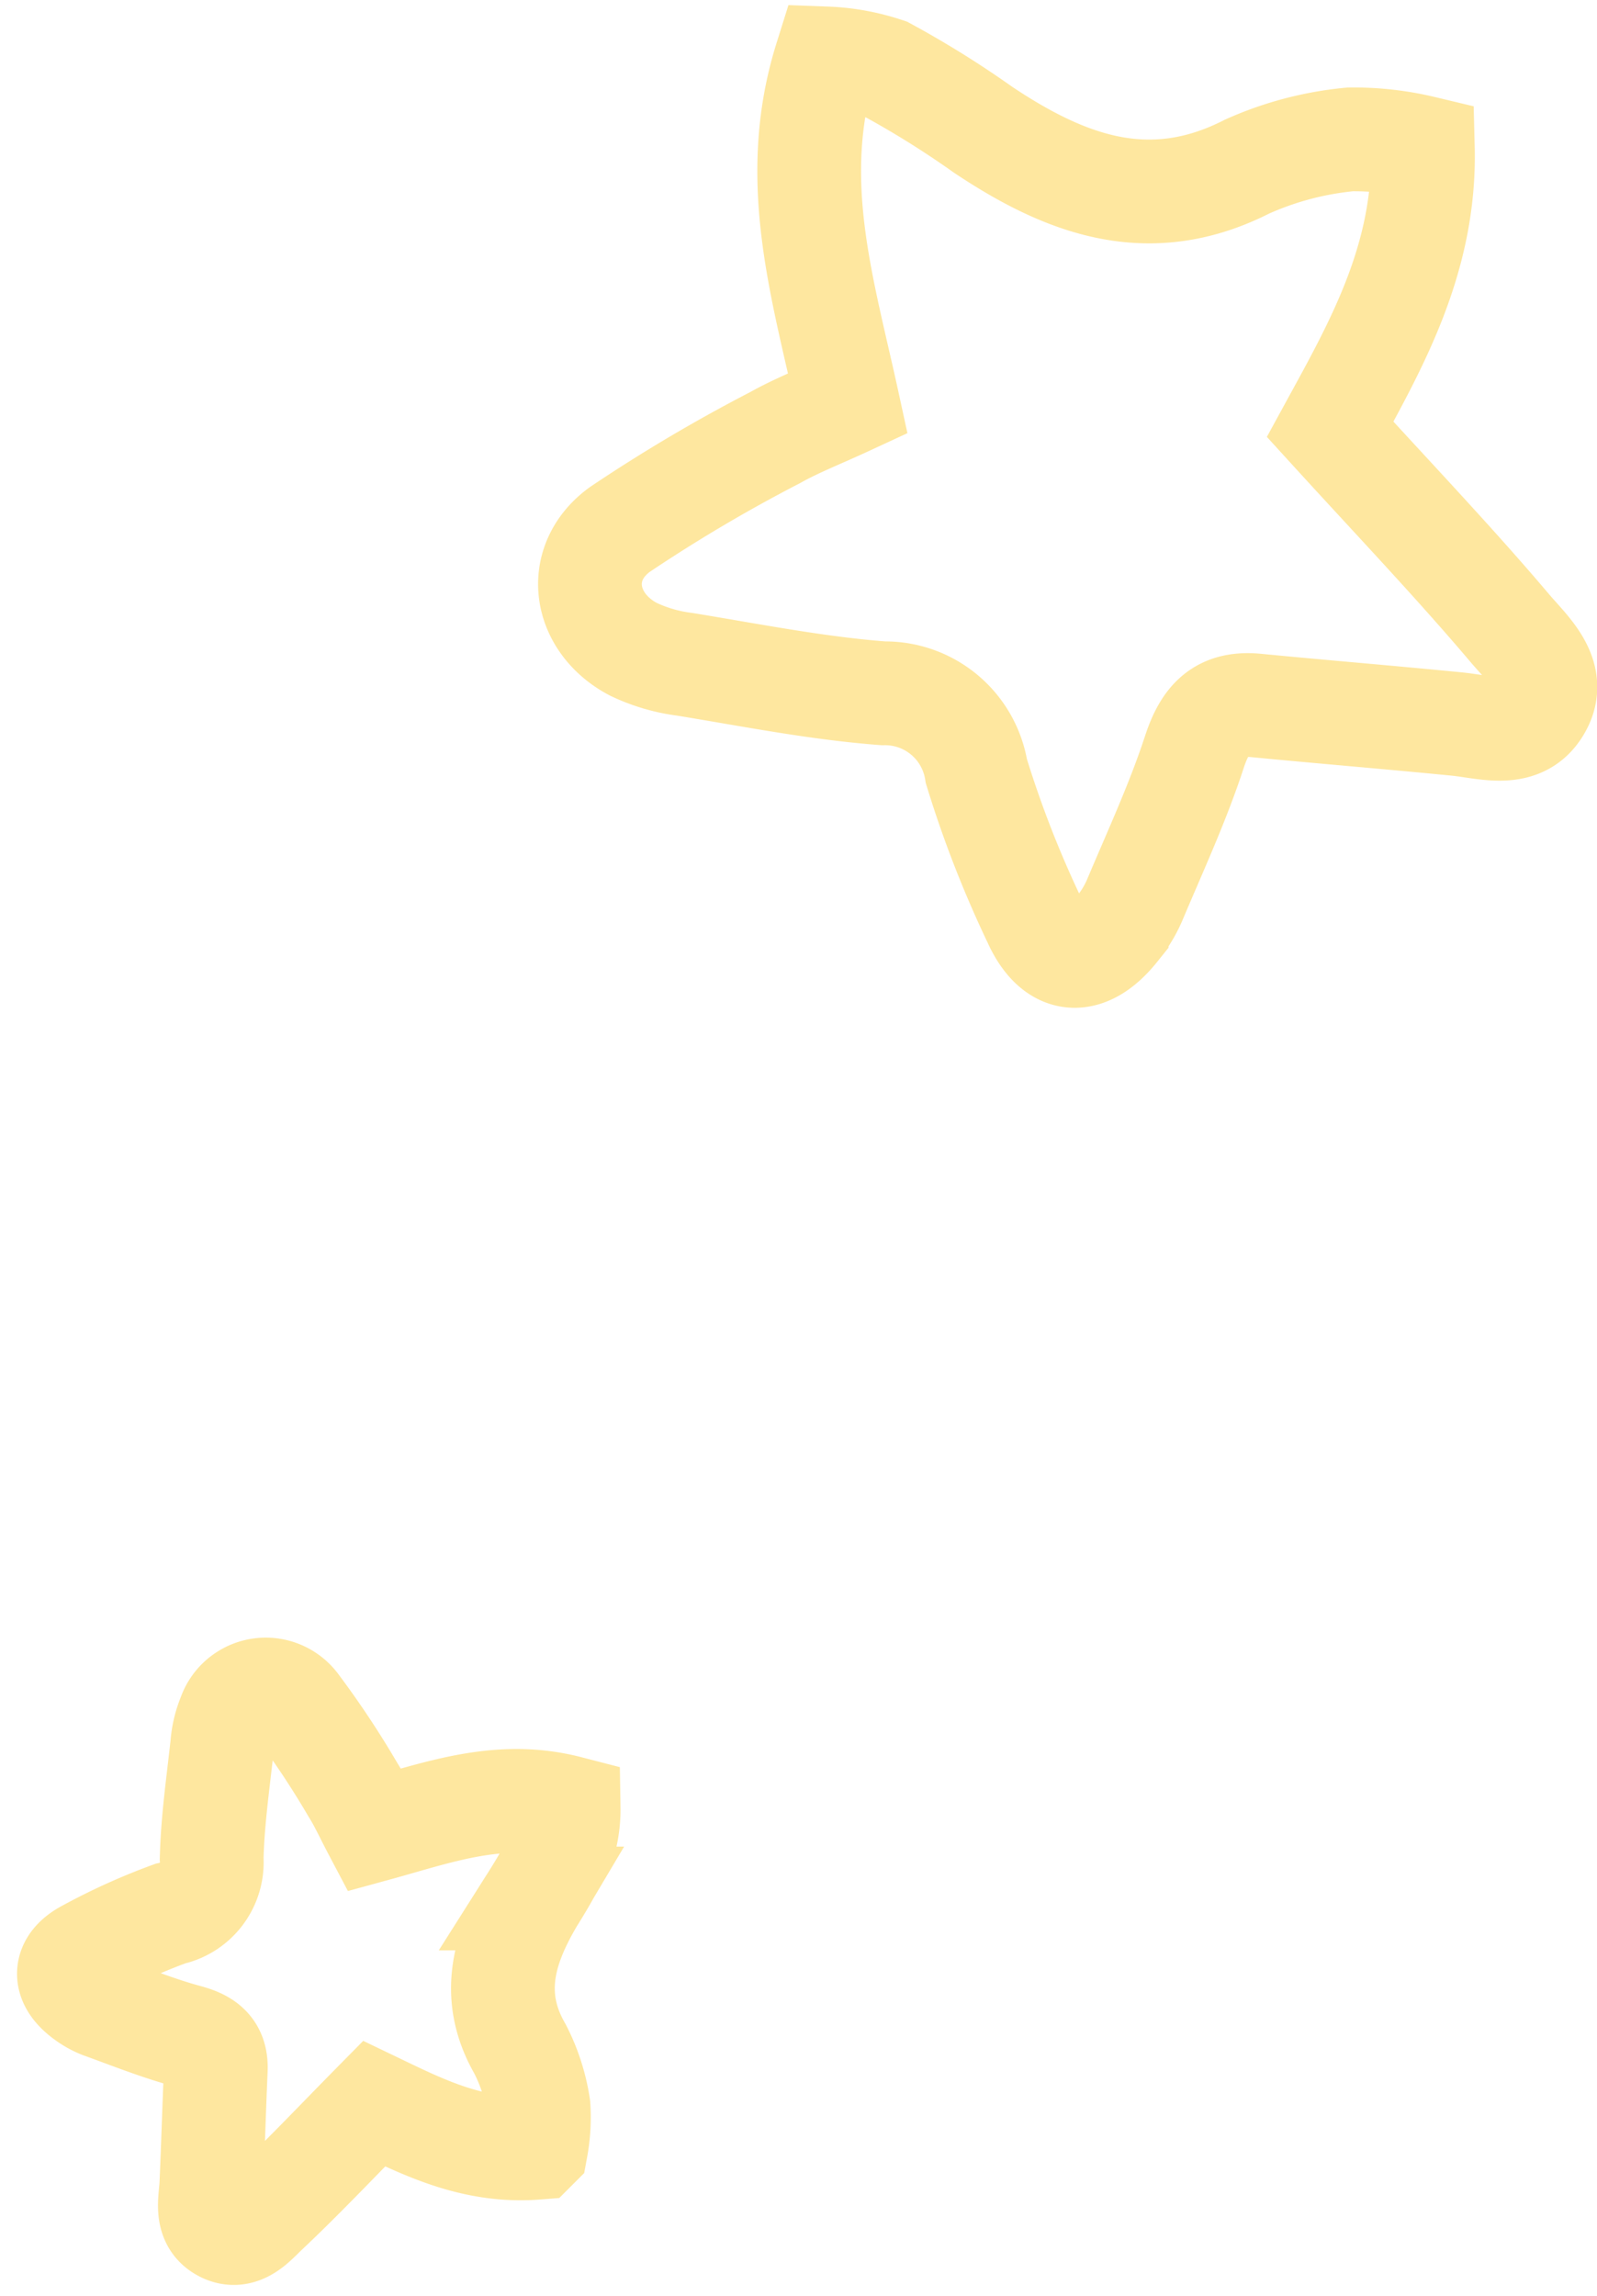
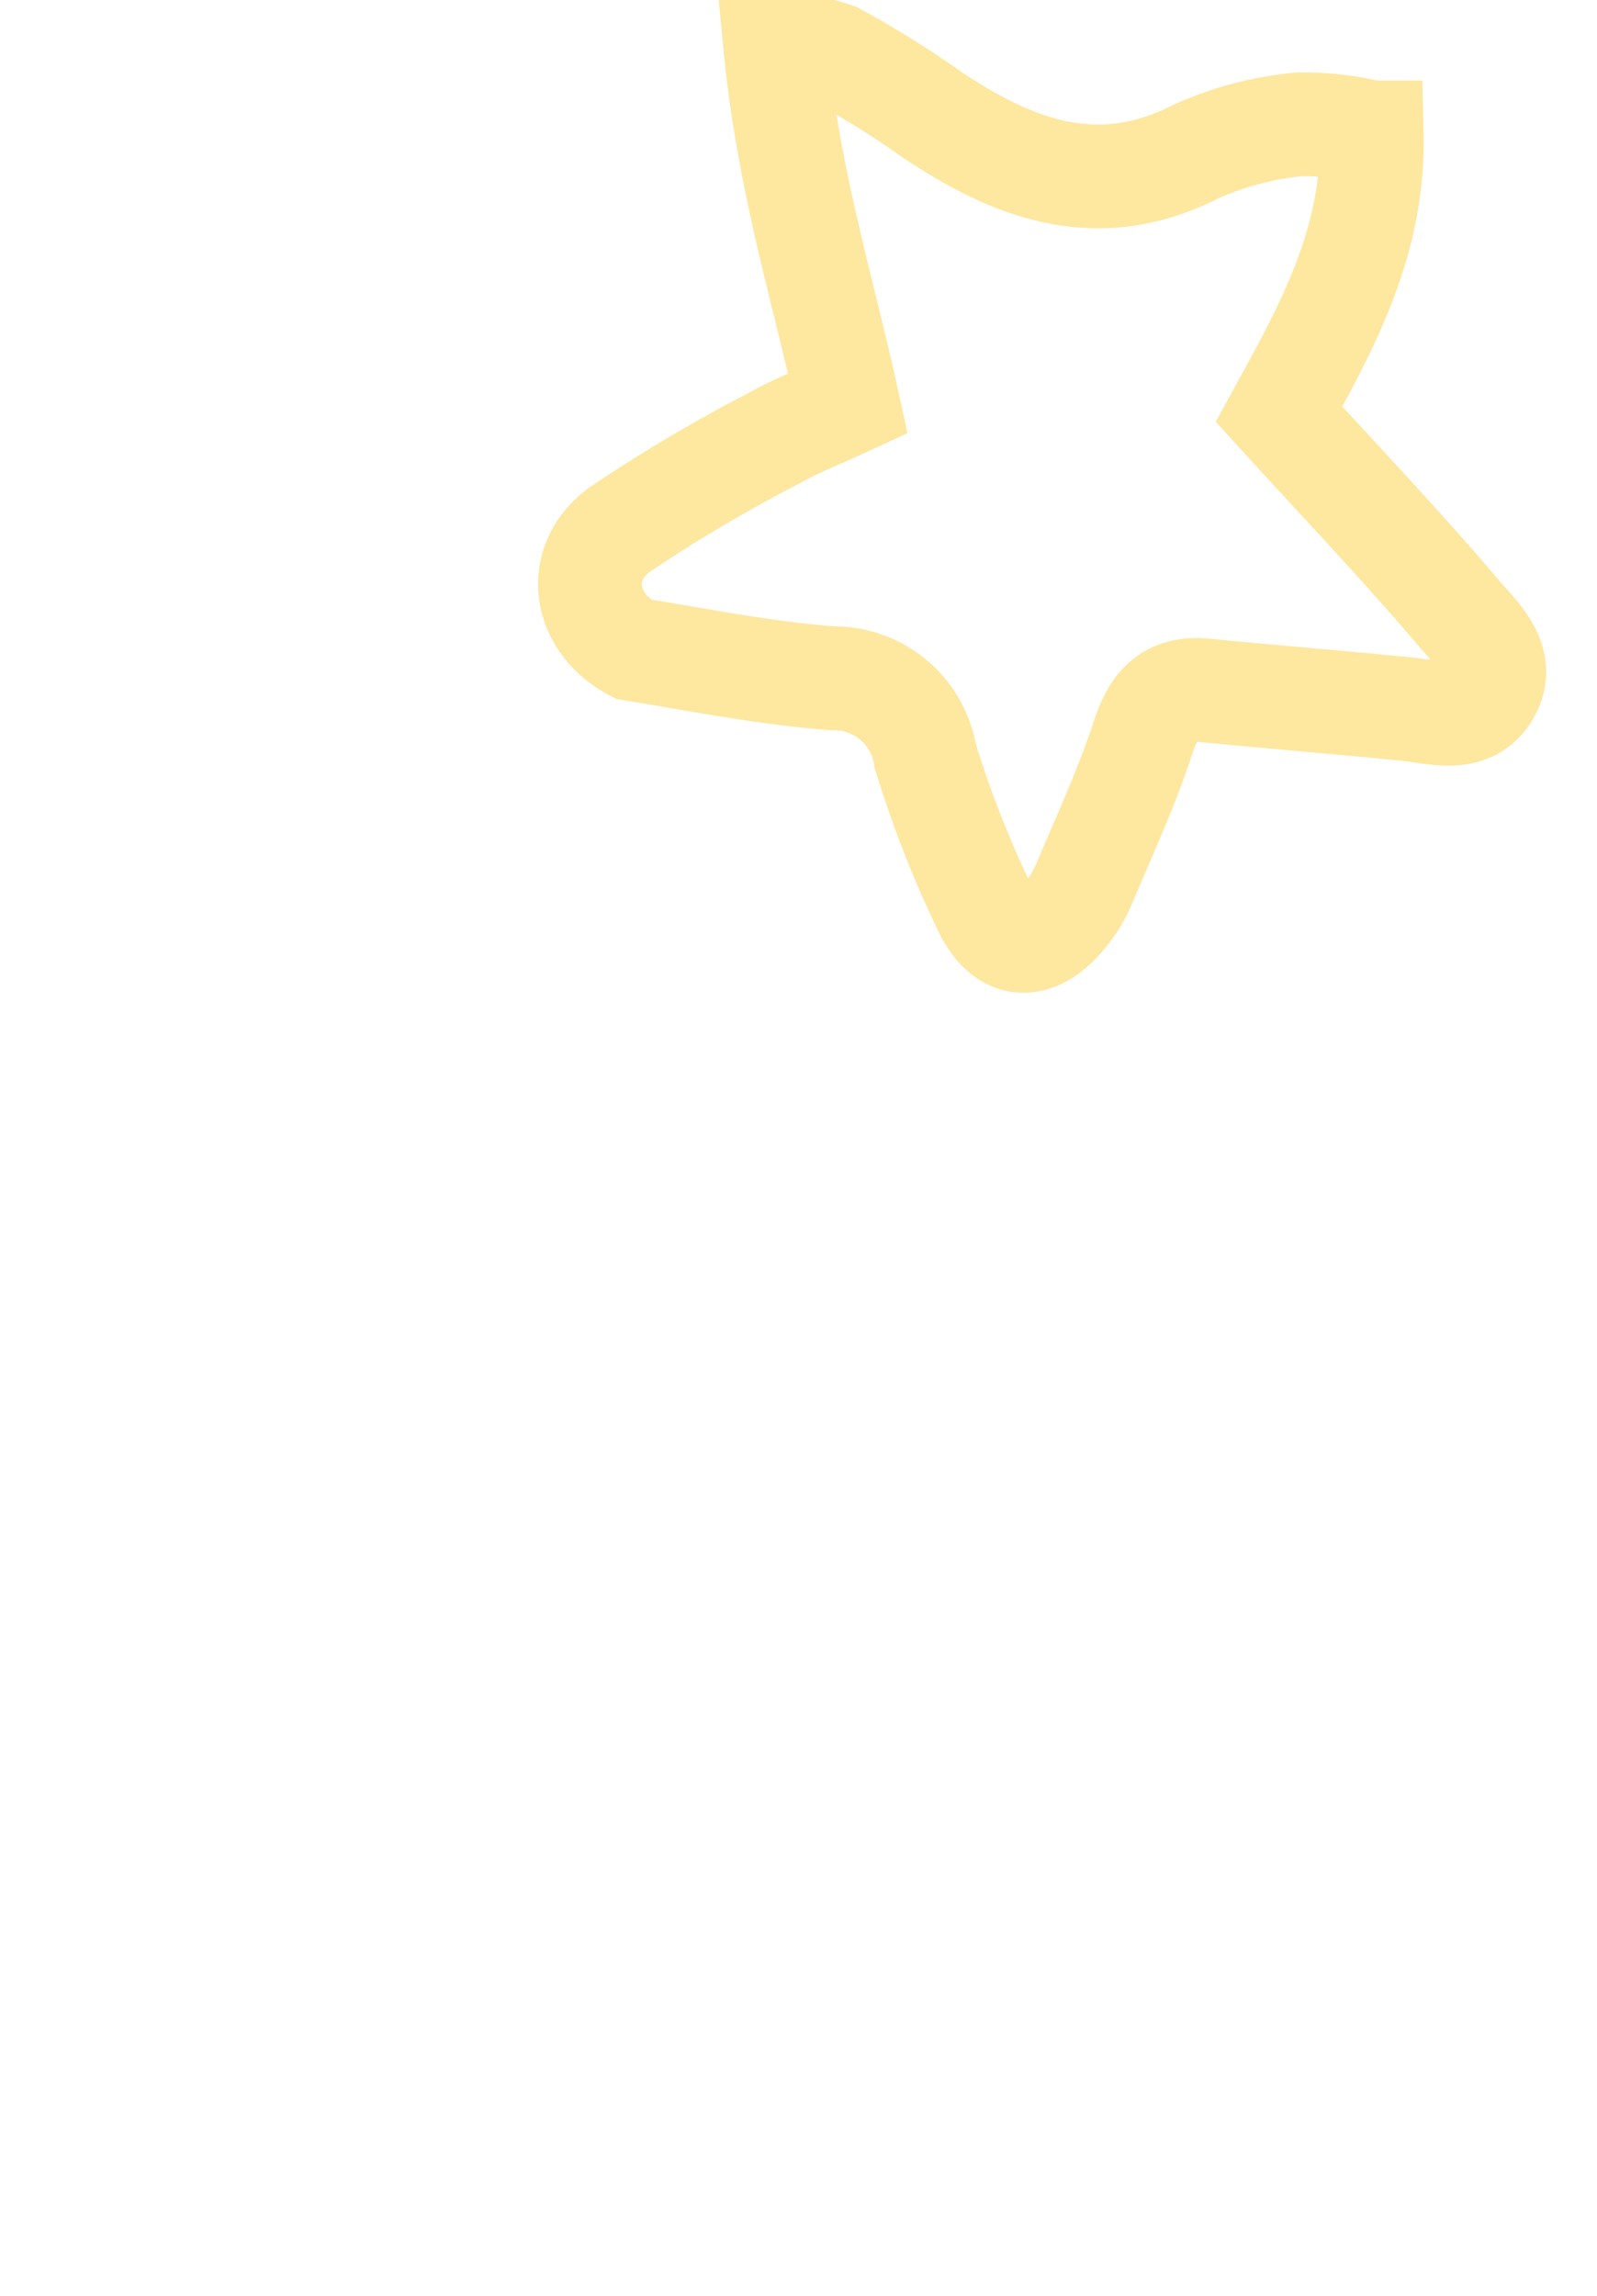
<svg xmlns="http://www.w3.org/2000/svg" width="61.586" height="88.484" viewBox="0 0 61.586 88.484">
  <g id="グループ_2906" data-name="グループ 2906" transform="translate(-794.08 -634.765)">
    <g id="アートワーク_20" data-name="アートワーク 20" transform="translate(816.832 671.608) rotate(-90)" opacity="0.5">
-       <path id="パス_468" data-name="パス 468" d="M21.29,9.946c-.509-1.1-.849-1.982-1.309-2.8a60.842,60.842,0,0,0-3.543-5.994c-1.281-1.767-3.585-1.431-4.614.514a6.472,6.472,0,0,0-.58,1.97c-.415,2.554-.926,5.105-1.121,7.679a3.566,3.566,0,0,1-3,3.585,41.919,41.919,0,0,0-5.764,2.247c-1.7.767-1.79,2-.336,3.165a4.726,4.726,0,0,0,1.1.68c1.9.8,3.78,1.674,5.736,2.314,1.272.416,1.928,1.02,1.795,2.387-.249,2.572-.459,5.148-.713,7.72-.109,1.109-.556,2.41.519,3.131,1.291.865,2.319-.348,3.166-1.065,2.556-2.167,4.984-4.485,7.673-6.937,3.164,1.728,6.54,3.686,10.859,3.576a11.464,11.464,0,0,0,.313-2.8,12.614,12.614,0,0,0-1.052-3.985c-1.921-3.78-.687-7.008,1.423-10.173a36.674,36.674,0,0,0,2.324-3.731,8.223,8.223,0,0,0,.425-2.325C29.919,7.637,25.747,8.976,21.29,9.946Z" transform="translate(0 0)" fill="none" stroke="#fecf3f" stroke-miterlimit="10" stroke-width="4" />
+       <path id="パス_468" data-name="パス 468" d="M21.29,9.946c-.509-1.1-.849-1.982-1.309-2.8a60.842,60.842,0,0,0-3.543-5.994c-1.281-1.767-3.585-1.431-4.614.514c-.415,2.554-.926,5.105-1.121,7.679a3.566,3.566,0,0,1-3,3.585,41.919,41.919,0,0,0-5.764,2.247c-1.7.767-1.79,2-.336,3.165a4.726,4.726,0,0,0,1.1.68c1.9.8,3.78,1.674,5.736,2.314,1.272.416,1.928,1.02,1.795,2.387-.249,2.572-.459,5.148-.713,7.72-.109,1.109-.556,2.41.519,3.131,1.291.865,2.319-.348,3.166-1.065,2.556-2.167,4.984-4.485,7.673-6.937,3.164,1.728,6.54,3.686,10.859,3.576a11.464,11.464,0,0,0,.313-2.8,12.614,12.614,0,0,0-1.052-3.985c-1.921-3.78-.687-7.008,1.423-10.173a36.674,36.674,0,0,0,2.324-3.731,8.223,8.223,0,0,0,.425-2.325C29.919,7.637,25.747,8.976,21.29,9.946Z" transform="translate(0 0)" fill="none" stroke="#fecf3f" stroke-miterlimit="10" stroke-width="4" />
    </g>
    <g id="アートワーク_20-2" data-name="アートワーク 20" transform="translate(796.184 700.299) rotate(-3)" opacity="0.5">
-       <path id="パス_468-2" data-name="パス 468" d="M12.054,5.632c-.288-.622-.481-1.122-.741-1.585A34.448,34.448,0,0,0,9.307.653,1.489,1.489,0,0,0,6.694.944a3.665,3.665,0,0,0-.328,1.115c-.235,1.446-.524,2.891-.635,4.348a2.019,2.019,0,0,1-1.7,2.03A23.734,23.734,0,0,0,.768,9.709c-.962.434-1.013,1.13-.19,1.792a2.676,2.676,0,0,0,.622.385c1.076.453,2.14.948,3.248,1.31.72.236,1.091.577,1.016,1.352-.141,1.456-.26,2.915-.4,4.371-.062.628-.315,1.365.294,1.773.731.49,1.313-.2,1.792-.6,1.447-1.227,2.822-2.54,4.344-3.928,1.791.978,3.7,2.087,6.149,2.024a6.491,6.491,0,0,0,.177-1.584,7.142,7.142,0,0,0-.6-2.256c-1.087-2.14-.389-3.968.806-5.76a20.764,20.764,0,0,0,1.316-2.113,4.656,4.656,0,0,0,.24-1.317C16.94,4.324,14.578,5.082,12.054,5.632Z" transform="translate(0 0)" fill="none" stroke="#fecf3f" stroke-miterlimit="10" stroke-width="4" />
-     </g>
+       </g>
  </g>
</svg>